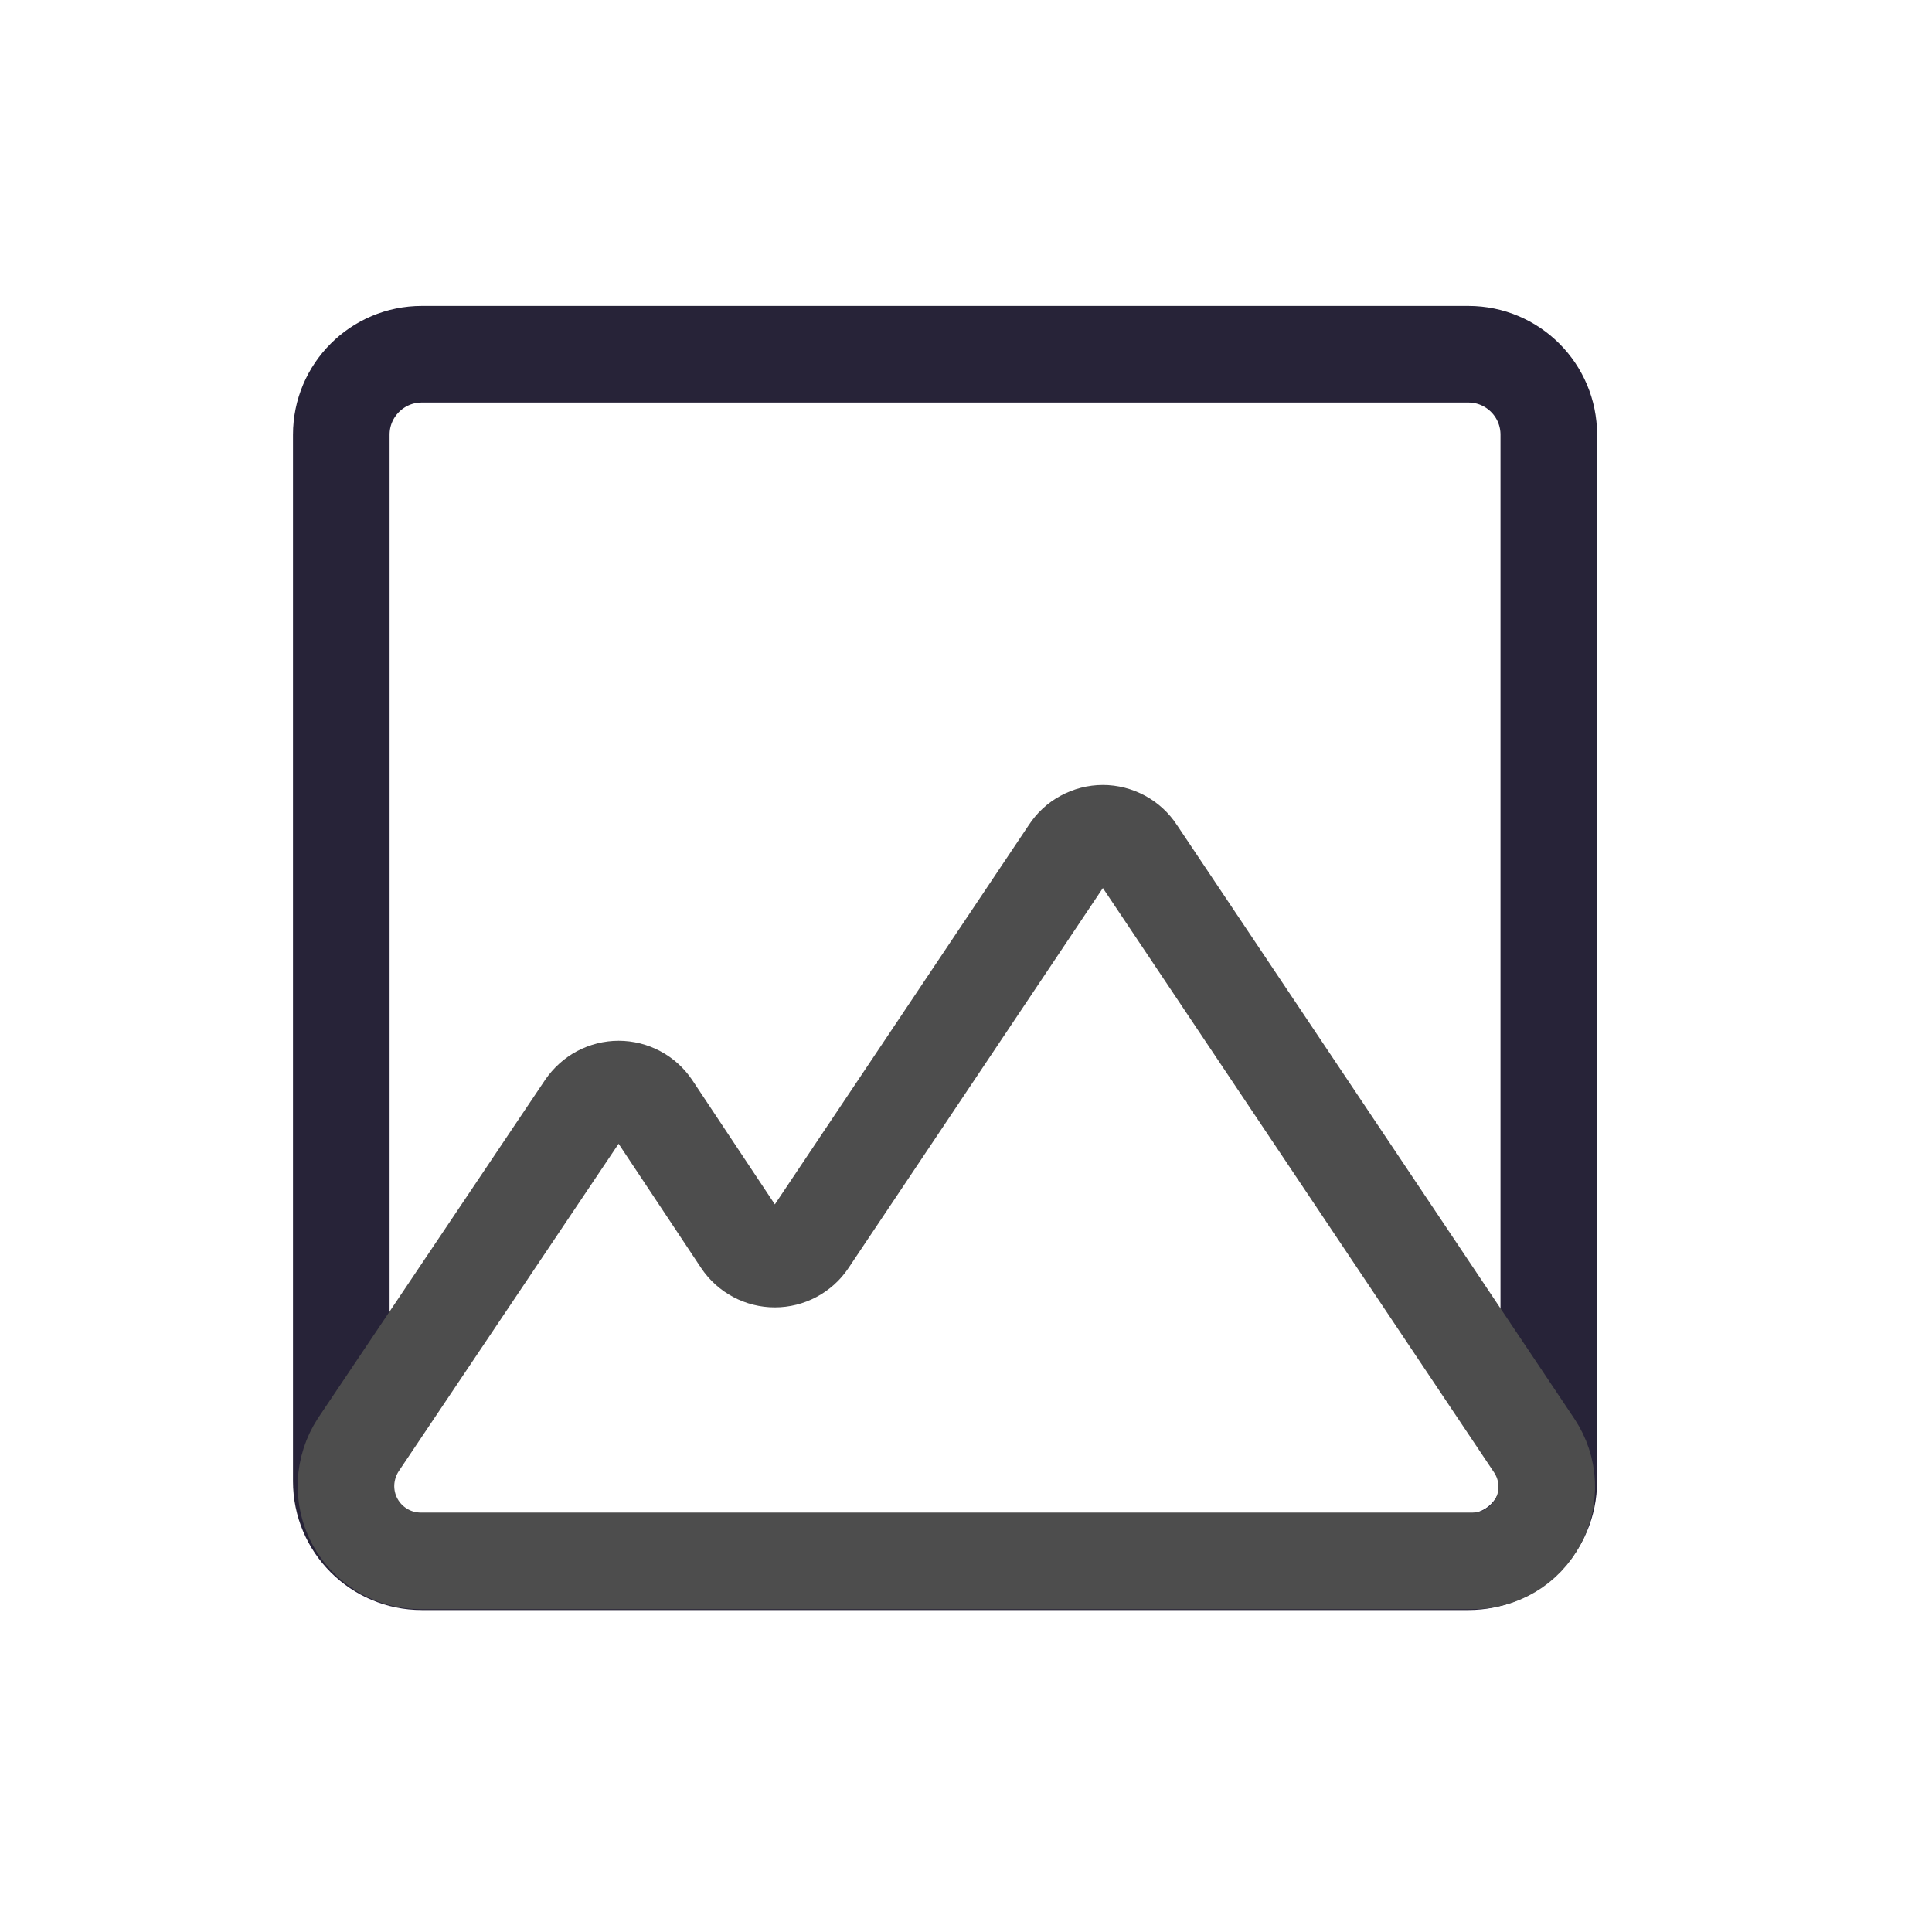
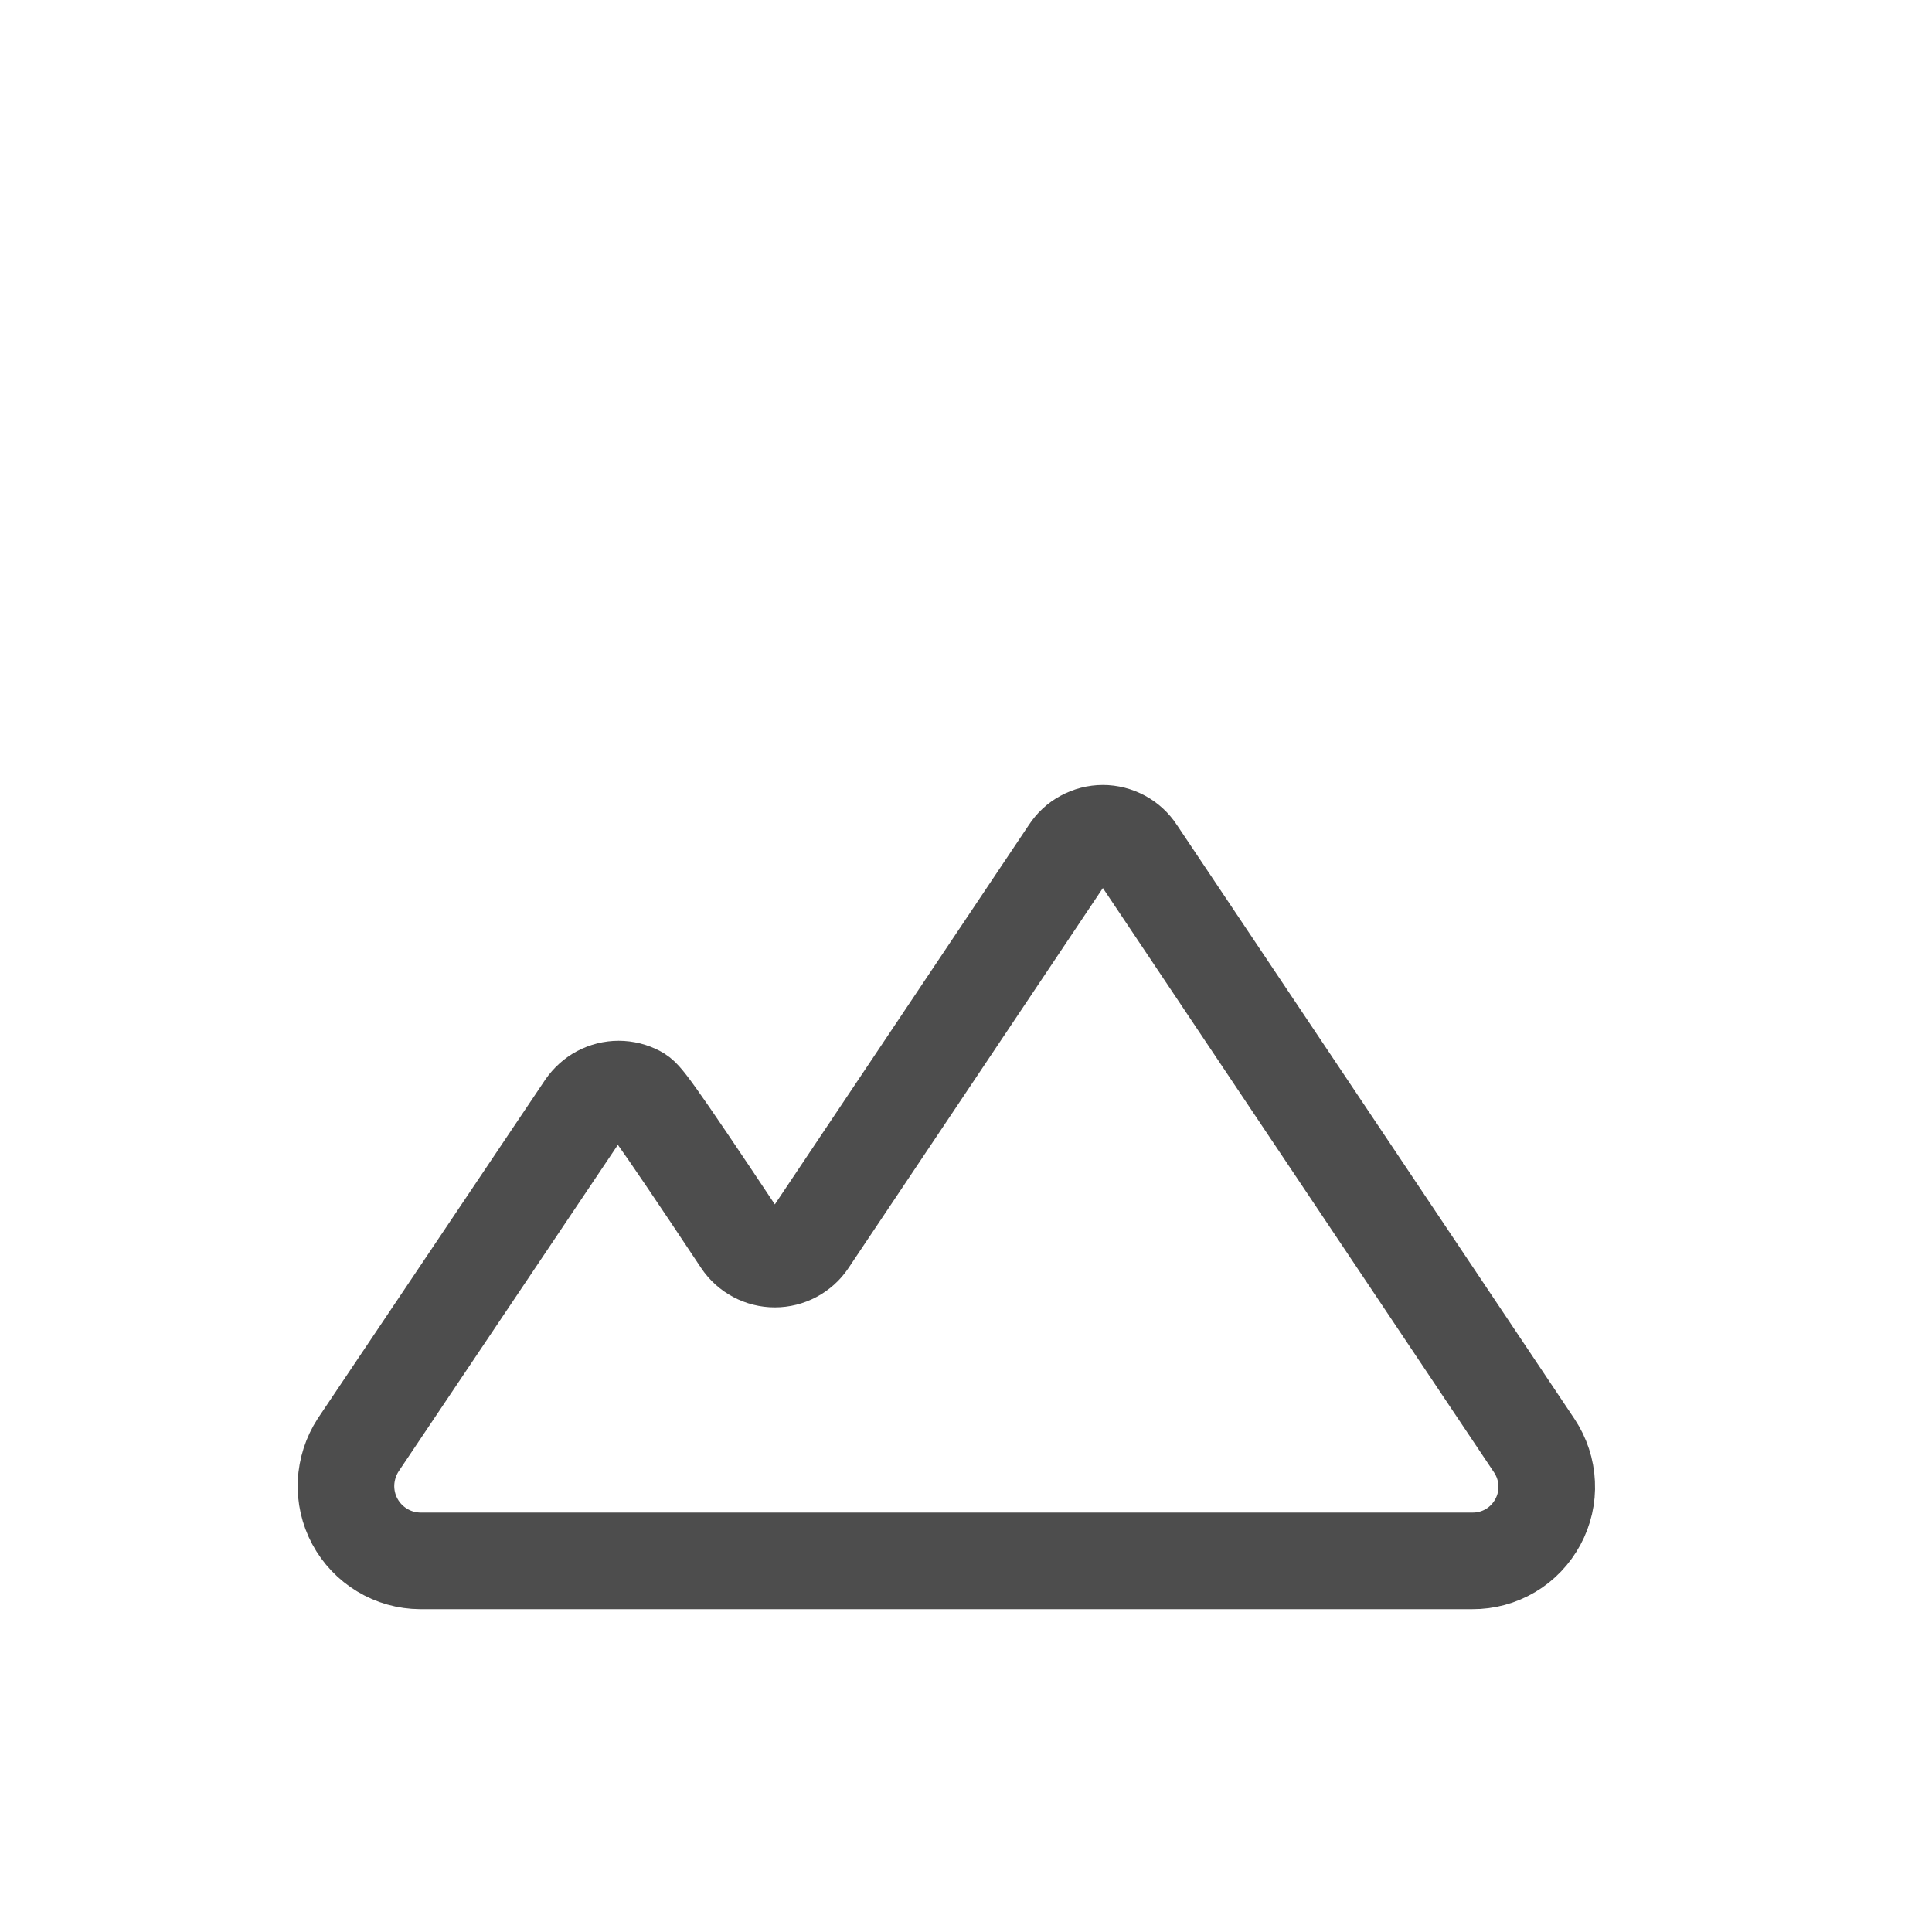
<svg xmlns="http://www.w3.org/2000/svg" width="20" height="20" viewBox="0 0 20 20" fill="none">
-   <path d="M15.2 3.667H4.367C3.906 3.667 3.533 4.04 3.533 4.5V15.334C3.533 15.794 3.906 16.167 4.367 16.167H15.2C15.66 16.167 16.033 15.794 16.033 15.334V4.5C16.033 4.04 15.66 3.667 15.2 3.667Z" stroke="#272338" stroke-linecap="round" stroke-linejoin="round" />
-   <path d="M11.067 8.817L8.367 12.85C8.329 12.907 8.277 12.953 8.217 12.985C8.157 13.017 8.089 13.034 8.021 13.034C7.953 13.034 7.885 13.017 7.825 12.985C7.765 12.953 7.713 12.907 7.675 12.85L6.75 11.458C6.712 11.402 6.661 11.355 6.6 11.323C6.54 11.291 6.473 11.274 6.404 11.274C6.336 11.274 6.269 11.291 6.208 11.323C6.148 11.355 6.097 11.402 6.058 11.458L3.708 14.958C3.632 15.075 3.589 15.21 3.582 15.349C3.576 15.488 3.607 15.626 3.673 15.749C3.739 15.872 3.836 15.974 3.955 16.046C4.075 16.119 4.211 16.157 4.35 16.158H15.242C15.381 16.159 15.517 16.122 15.637 16.051C15.757 15.98 15.854 15.877 15.92 15.755C15.986 15.633 16.018 15.495 16.011 15.356C16.005 15.217 15.96 15.082 15.883 14.966L11.767 8.817C11.729 8.758 11.677 8.71 11.616 8.677C11.555 8.644 11.486 8.626 11.417 8.626C11.347 8.626 11.279 8.644 11.218 8.677C11.156 8.71 11.105 8.758 11.067 8.817Z" stroke="#4D4D4D" stroke-linecap="round" stroke-linejoin="round" />
+   <path d="M11.067 8.817L8.367 12.85C8.329 12.907 8.277 12.953 8.217 12.985C8.157 13.017 8.089 13.034 8.021 13.034C7.953 13.034 7.885 13.017 7.825 12.985C7.765 12.953 7.713 12.907 7.675 12.85C6.712 11.402 6.661 11.355 6.6 11.323C6.54 11.291 6.473 11.274 6.404 11.274C6.336 11.274 6.269 11.291 6.208 11.323C6.148 11.355 6.097 11.402 6.058 11.458L3.708 14.958C3.632 15.075 3.589 15.21 3.582 15.349C3.576 15.488 3.607 15.626 3.673 15.749C3.739 15.872 3.836 15.974 3.955 16.046C4.075 16.119 4.211 16.157 4.35 16.158H15.242C15.381 16.159 15.517 16.122 15.637 16.051C15.757 15.98 15.854 15.877 15.92 15.755C15.986 15.633 16.018 15.495 16.011 15.356C16.005 15.217 15.96 15.082 15.883 14.966L11.767 8.817C11.729 8.758 11.677 8.71 11.616 8.677C11.555 8.644 11.486 8.626 11.417 8.626C11.347 8.626 11.279 8.644 11.218 8.677C11.156 8.71 11.105 8.758 11.067 8.817Z" stroke="#4D4D4D" stroke-linecap="round" stroke-linejoin="round" />
</svg>